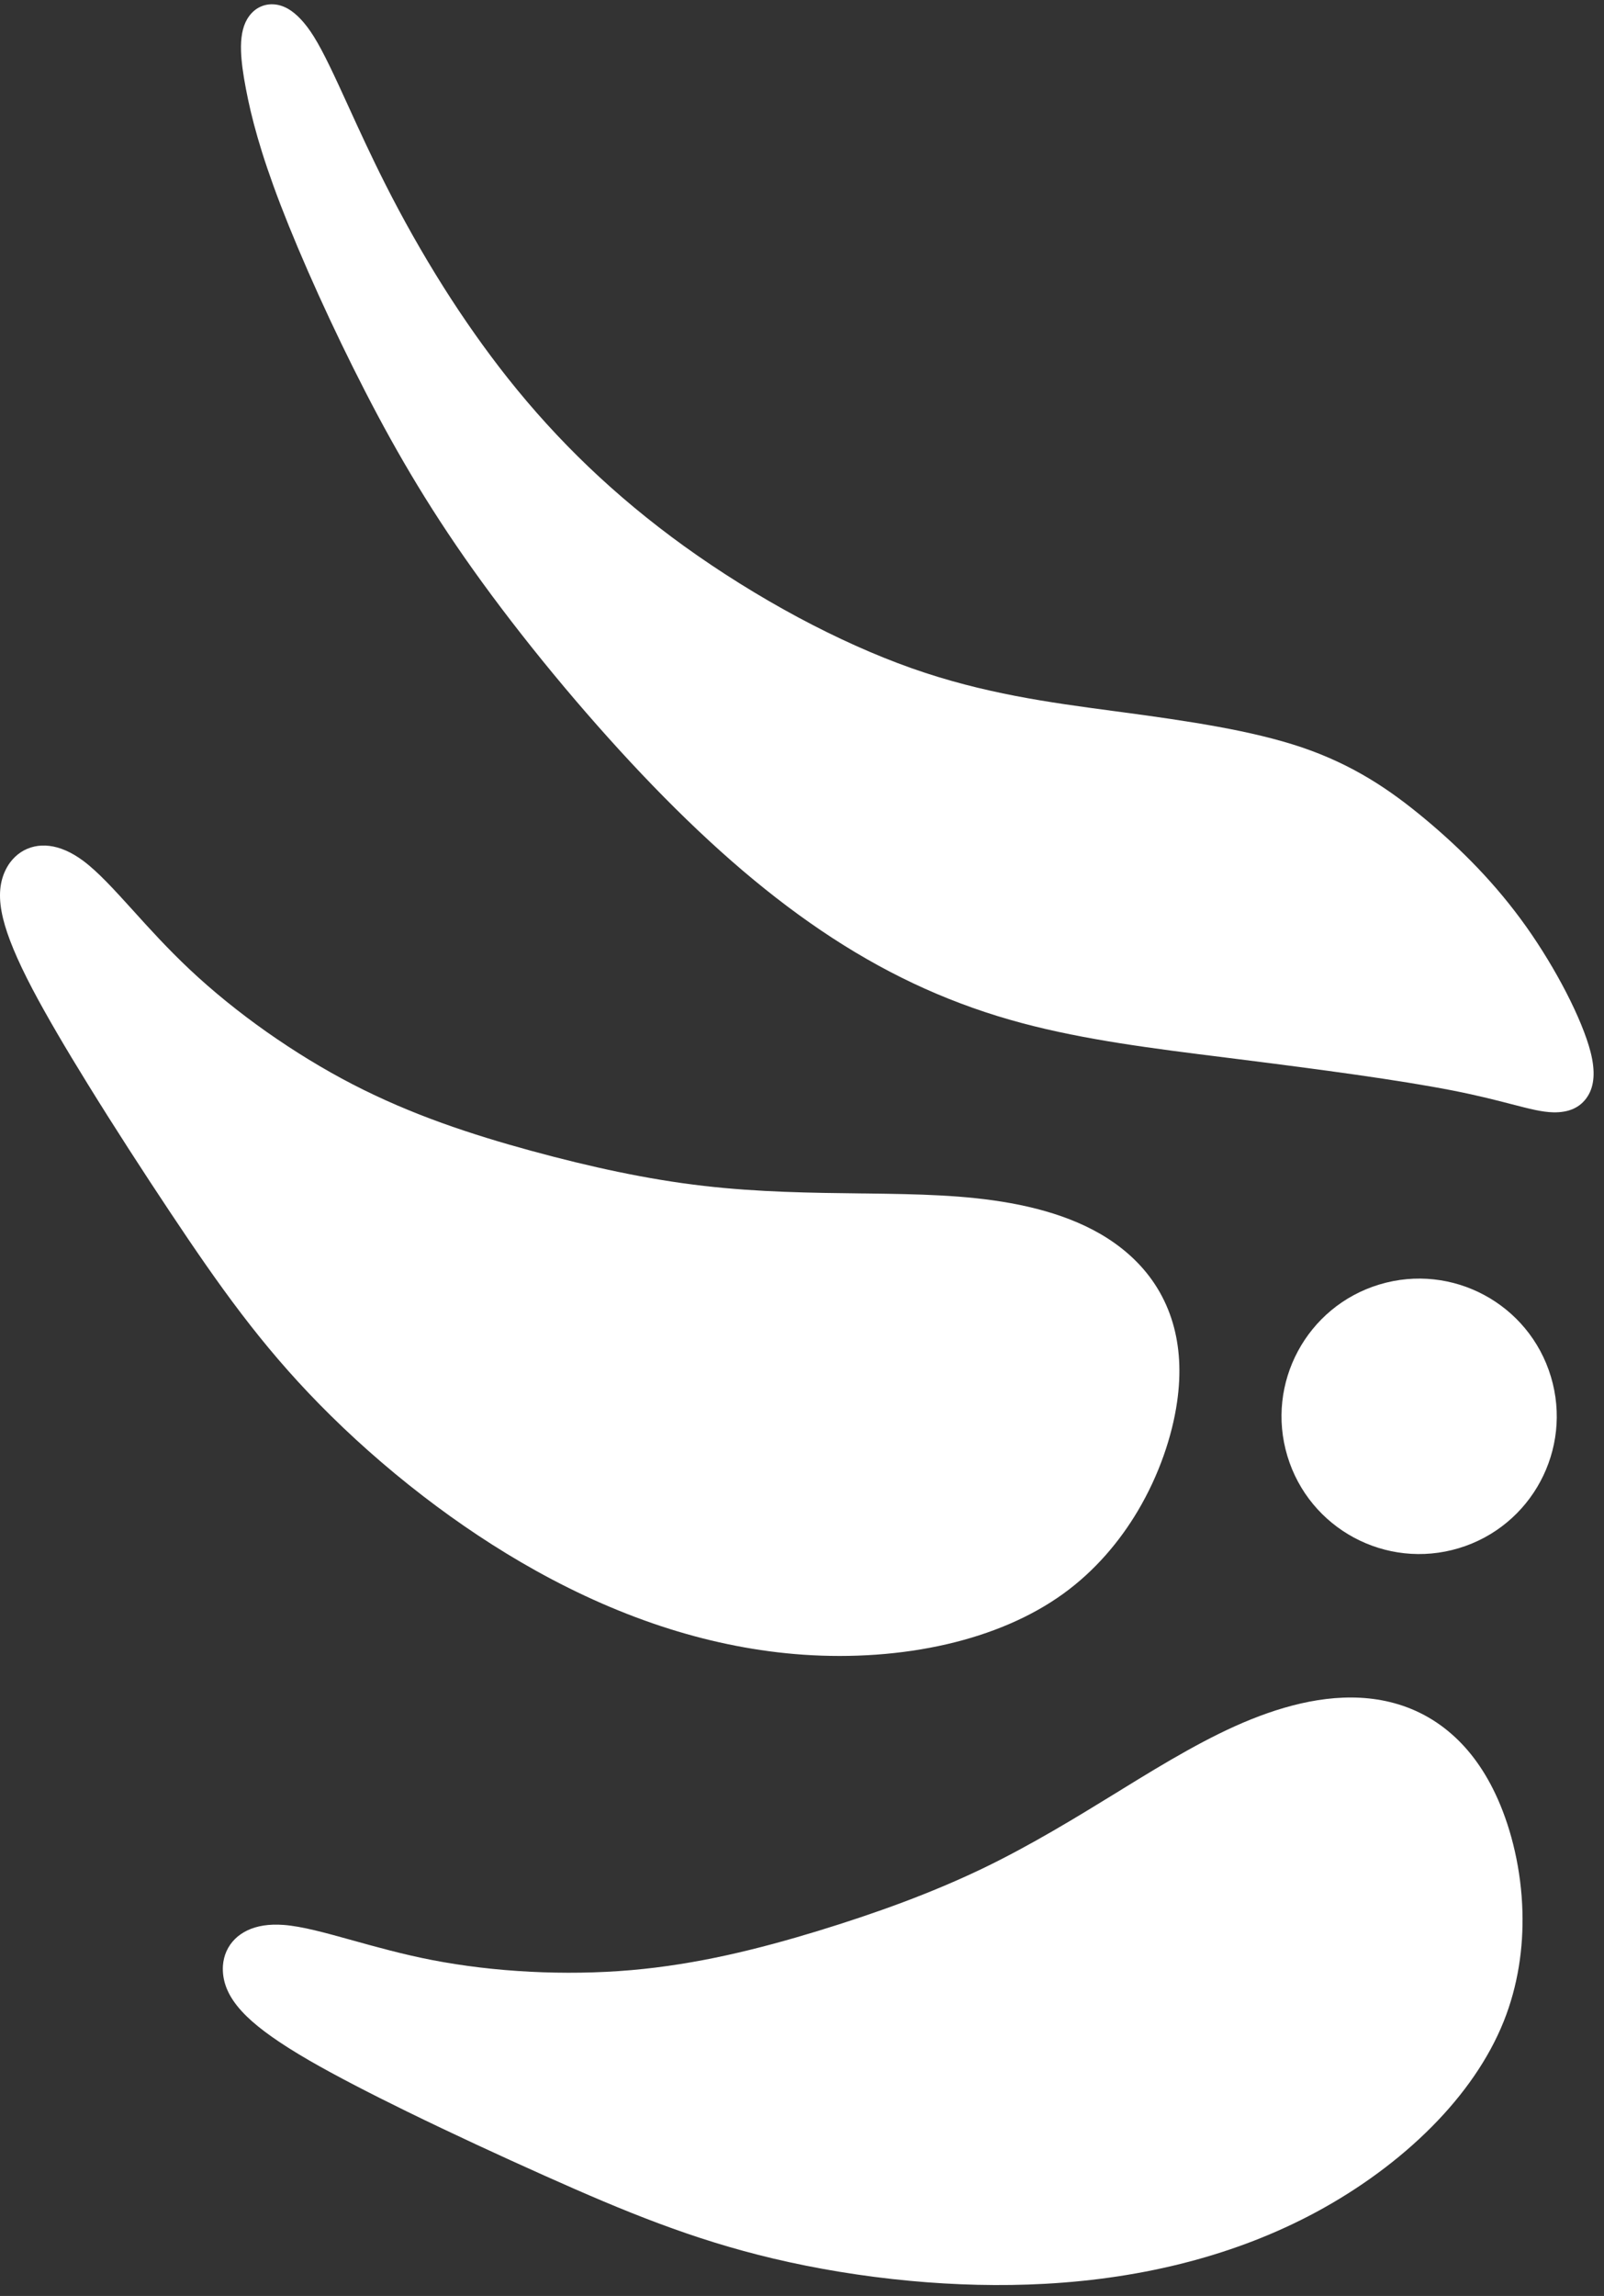
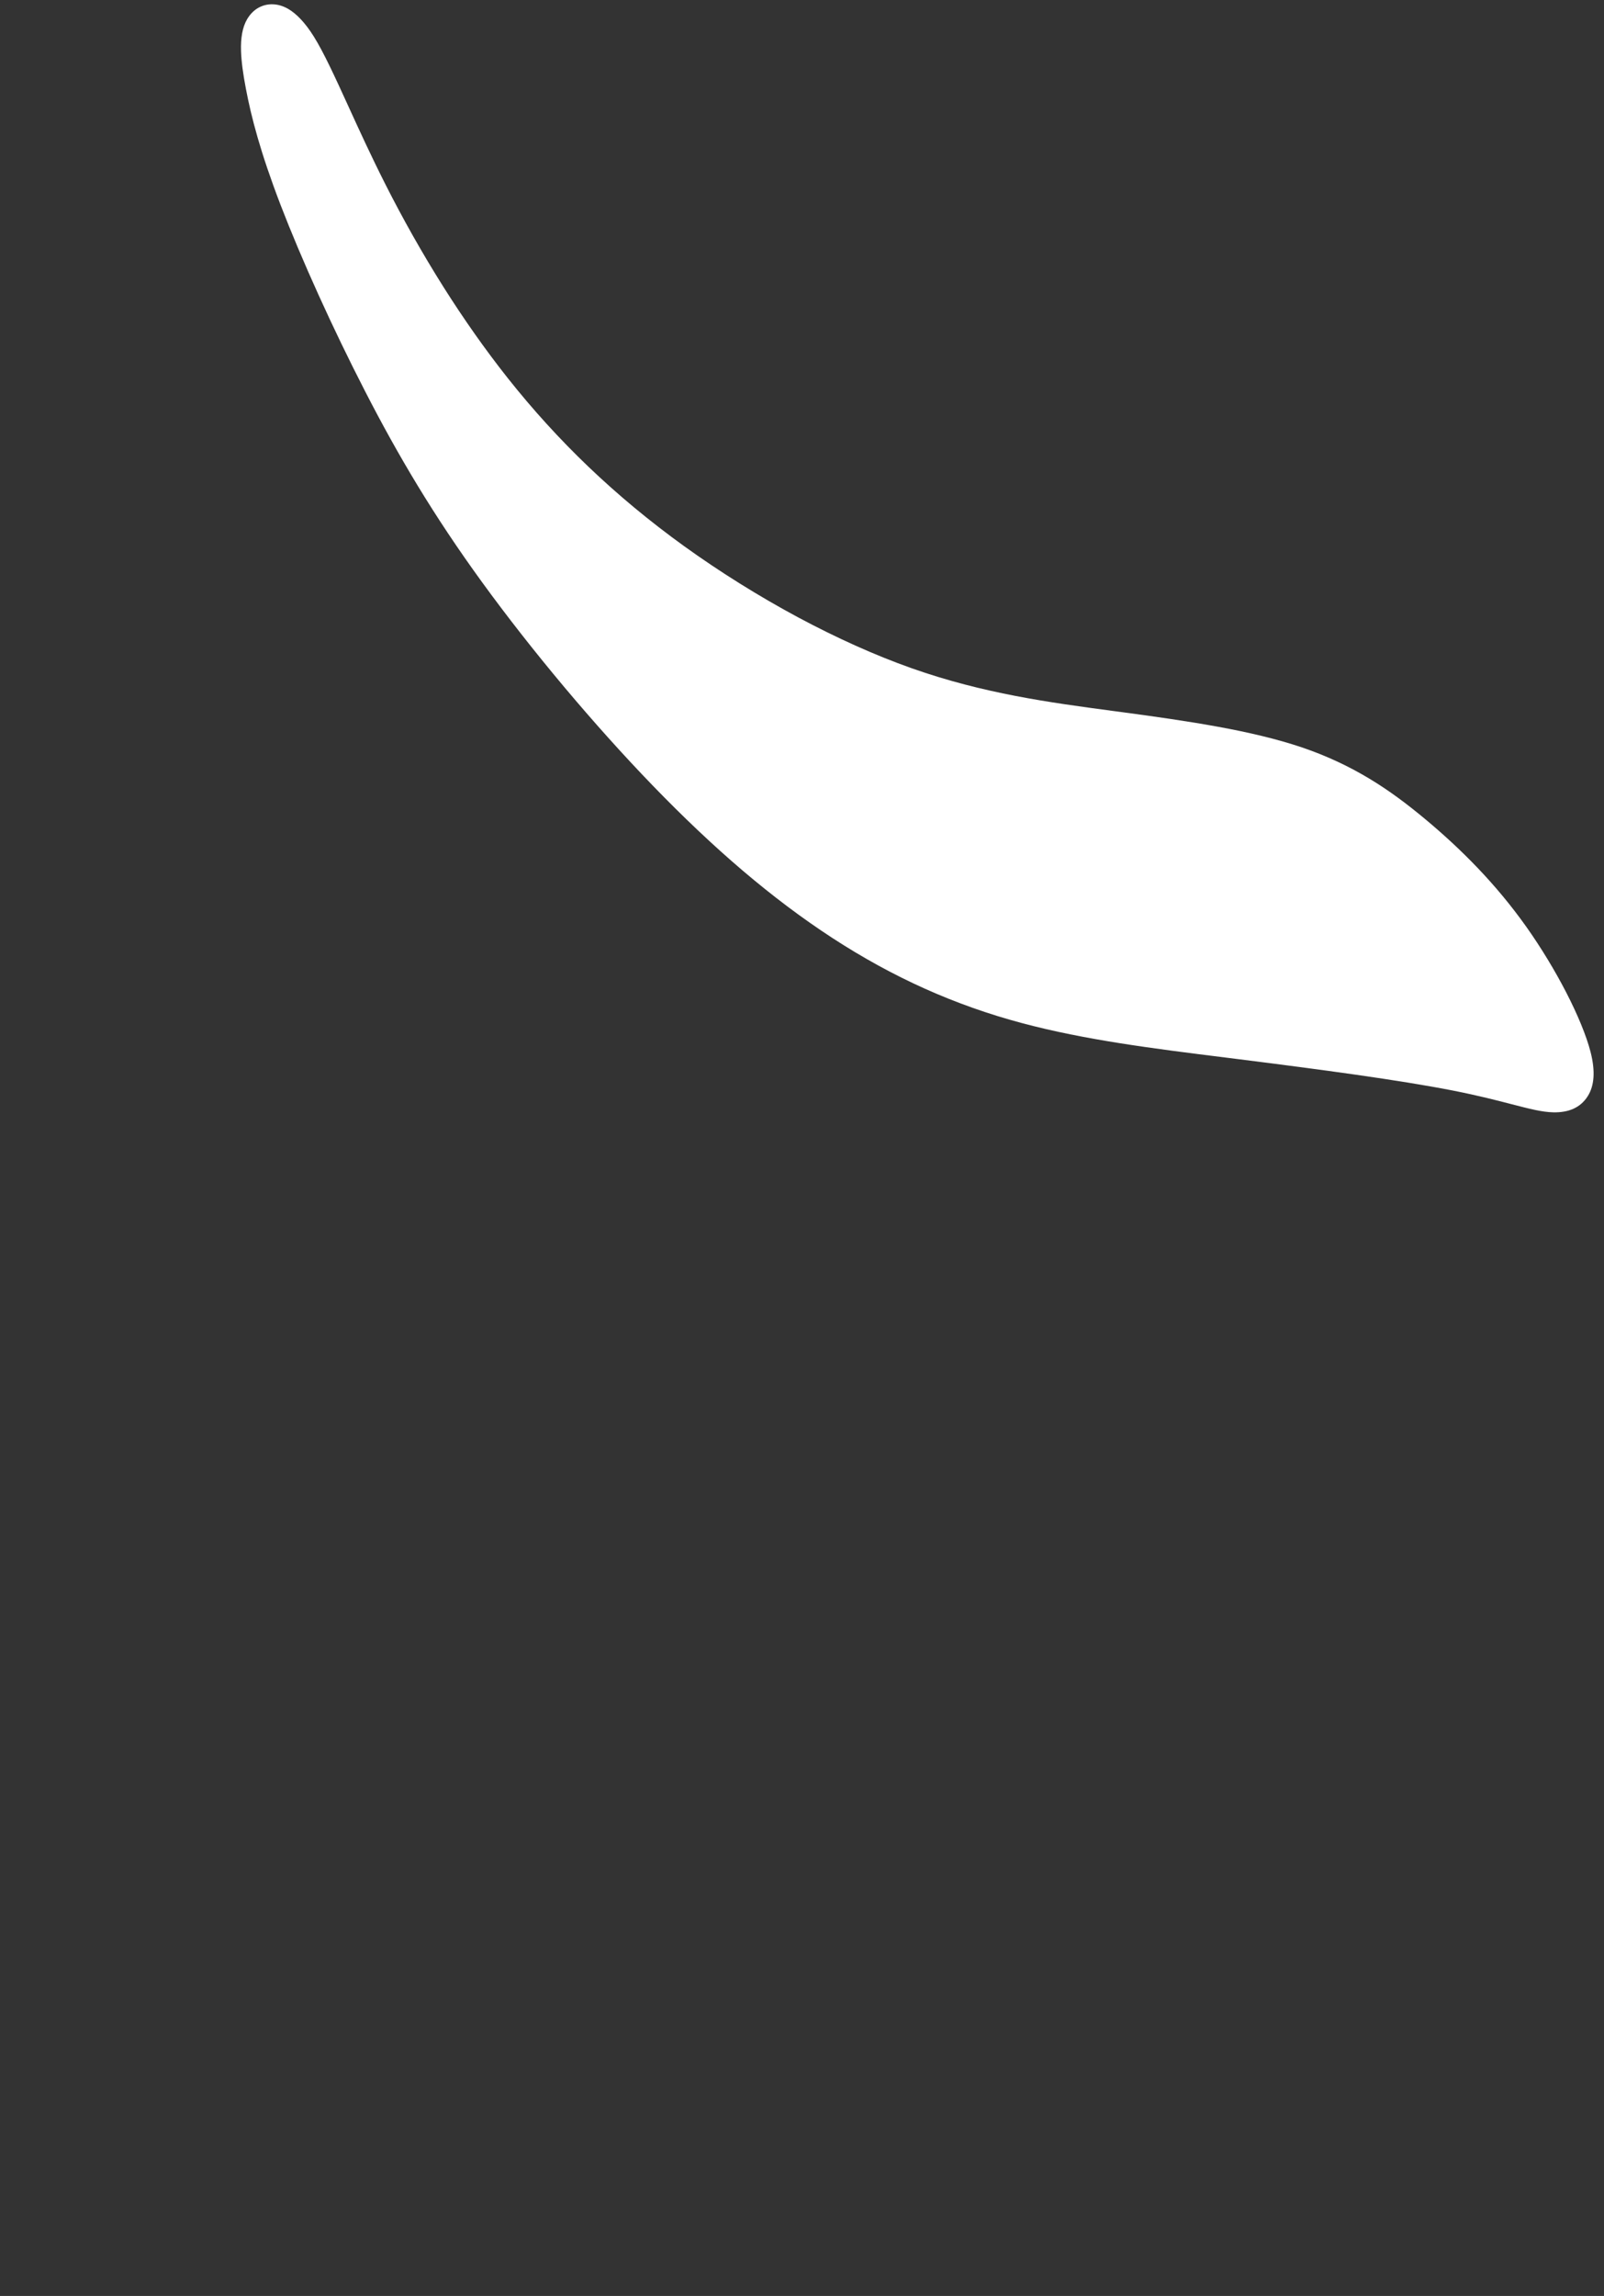
<svg xmlns="http://www.w3.org/2000/svg" width="79" height="113" viewBox="0 0 79 113" fill="none">
  <rect x="0" y="0" width="79" height="113" fill="#333333" stroke="none" />
  <path d="M15.456 1.798C15.949 2.587 16.501 3.793 17.166 5.248C17.684 6.384 18.28 7.685 18.995 9.098C19.818 10.723 20.781 12.447 21.865 14.161C22.82 15.67 23.875 17.18 25.016 18.619C26.228 20.146 27.542 21.594 28.978 22.968C30.421 24.346 31.987 25.65 33.7 26.884C35.453 28.146 37.368 29.343 39.312 30.386C41.18 31.385 43.085 32.248 44.913 32.893C48.443 34.138 51.708 34.575 54.774 34.985L55.263 35.05C56.903 35.269 58.493 35.495 59.977 35.766C61.485 36.041 62.883 36.367 64.114 36.782C65.369 37.208 66.452 37.726 67.441 38.321C68.418 38.907 69.31 39.578 70.197 40.317C71.076 41.049 71.948 41.849 72.778 42.718C73.616 43.595 74.423 44.557 75.174 45.614C75.91 46.652 76.591 47.783 77.135 48.836C77.703 49.936 78.133 50.978 78.338 51.774C78.586 52.742 78.514 53.443 78.209 53.934C77.842 54.531 77.239 54.761 76.501 54.745C75.941 54.732 75.341 54.576 74.468 54.35C73.754 54.166 72.838 53.926 71.585 53.679C70.264 53.419 68.592 53.153 66.78 52.894C65.009 52.642 63.023 52.383 61.082 52.14L60.368 52.05C56.792 51.605 53.45 51.185 50.342 50.356C48.679 49.913 47.088 49.349 45.536 48.653C43.99 47.959 42.49 47.135 41.006 46.171C39.521 45.206 38.052 44.1 36.588 42.856C35.128 41.615 33.659 40.223 32.164 38.679C30.69 37.156 29.204 35.496 27.796 33.821C26.34 32.087 24.954 30.32 23.741 28.651C22.547 27.009 21.515 25.454 20.577 23.912C19.643 22.375 18.8 20.85 17.983 19.26C17.184 17.709 16.405 16.092 15.705 14.55C14.978 12.949 14.327 11.407 13.817 10.082C13.32 8.786 12.958 7.703 12.689 6.772C12.417 5.83 12.24 5.049 12.11 4.363C11.975 3.657 11.887 3.034 11.871 2.507C11.851 1.872 11.938 1.347 12.168 0.95C12.299 0.727 12.468 0.543 12.675 0.413C12.904 0.274 13.162 0.2 13.449 0.212C13.689 0.221 13.941 0.293 14.19 0.435C14.584 0.664 15.016 1.094 15.456 1.798Z" fill="white" />
-   <path d="M57.764 65.123C58.094 66.245 58.188 67.542 57.97 69.027C57.729 70.674 57.097 72.578 56.042 74.357C55.141 75.875 53.927 77.309 52.38 78.43C50.763 79.601 48.789 80.422 46.652 80.918C44.4 81.441 41.956 81.604 39.559 81.439C37.321 81.284 35.119 80.843 32.98 80.171C30.712 79.458 28.505 78.479 26.394 77.305C24.448 76.223 22.582 74.973 20.852 73.643C18.963 72.192 17.232 70.642 15.732 69.113C14.29 67.644 13.059 66.192 11.884 64.65C10.711 63.111 9.597 61.488 8.384 59.667C7.071 57.696 5.622 55.462 4.318 53.349C3.244 51.613 2.285 49.981 1.601 48.682C0.814 47.184 0.362 46.07 0.152 45.21C-0.092 44.213 -0.024 43.499 0.226 42.922C0.301 42.751 0.391 42.593 0.492 42.455C0.791 42.053 1.198 41.772 1.7 41.662C2.155 41.563 2.674 41.614 3.24 41.86C3.512 41.979 3.797 42.144 4.085 42.357C4.824 42.903 5.617 43.777 6.558 44.814C7.353 45.696 8.265 46.7 9.343 47.714C10.469 48.773 11.761 49.821 13.135 50.788C14.489 51.741 15.928 52.623 17.372 53.369C18.835 54.124 20.303 54.743 21.761 55.268C23.238 55.8 24.71 56.243 26.163 56.639C27.612 57.034 29.052 57.388 30.478 57.683C31.884 57.974 33.28 58.207 34.663 58.366C37.358 58.677 39.982 58.709 42.406 58.737L42.636 58.739C43.923 58.755 45.153 58.773 46.307 58.836C47.497 58.899 48.652 59.012 49.783 59.217C50.933 59.426 52.049 59.731 53.064 60.167C54.116 60.617 55.07 61.212 55.869 61.989C56.723 62.819 57.392 63.855 57.764 65.123Z" fill="white" />
-   <path d="M71.514 85.362C72.39 86.132 73.164 87.179 73.774 88.557C74.447 90.076 74.928 92.023 74.983 94.097C75.03 95.859 74.769 97.718 74.059 99.49C73.316 101.343 72.084 103.09 70.542 104.648C68.914 106.294 66.933 107.736 64.818 108.875C62.844 109.937 60.746 110.738 58.577 111.31C56.276 111.918 53.889 112.268 51.479 112.401C49.265 112.523 47.02 112.46 44.843 112.258C42.457 112.037 40.166 111.651 38.092 111.16C36.102 110.689 34.284 110.116 32.456 109.434C30.652 108.763 28.841 107.982 26.84 107.088C24.655 106.111 22.233 104.993 20.028 103.914C18.199 103.019 16.517 102.151 15.239 101.413C13.773 100.566 12.799 99.866 12.166 99.254C11.423 98.534 11.097 97.895 11.002 97.272C10.976 97.095 10.968 96.914 10.98 96.738C11.017 96.243 11.212 95.788 11.579 95.425C11.915 95.098 12.383 94.86 12.986 94.768C13.274 94.723 13.602 94.712 13.966 94.738C14.877 94.806 16.018 95.124 17.371 95.5C18.524 95.82 19.842 96.188 21.27 96.465C22.788 96.76 24.443 96.958 26.124 97.043C27.767 97.127 29.451 97.105 31.08 96.964C32.714 96.823 34.286 96.561 35.806 96.228C37.373 95.883 38.847 95.473 40.263 95.042C41.698 94.603 43.105 94.134 44.471 93.623C45.828 93.114 47.133 92.566 48.375 91.971C50.773 90.819 53.021 89.439 55.1 88.162L55.316 88.028C56.367 87.382 57.383 86.76 58.473 86.154C59.523 85.569 60.562 85.045 61.617 84.621C62.692 84.189 63.798 83.853 64.899 83.678C66.032 83.499 67.158 83.491 68.241 83.72C69.405 83.967 70.523 84.487 71.514 85.362Z" fill="white" />
-   <path d="M71.85 76.196C68.267 77.275 64.486 75.246 63.406 71.662C62.327 68.079 64.356 64.298 67.94 63.218C71.523 62.138 75.304 64.168 76.384 67.752C77.464 71.335 75.434 75.116 71.85 76.196Z" fill="white" />
</svg>